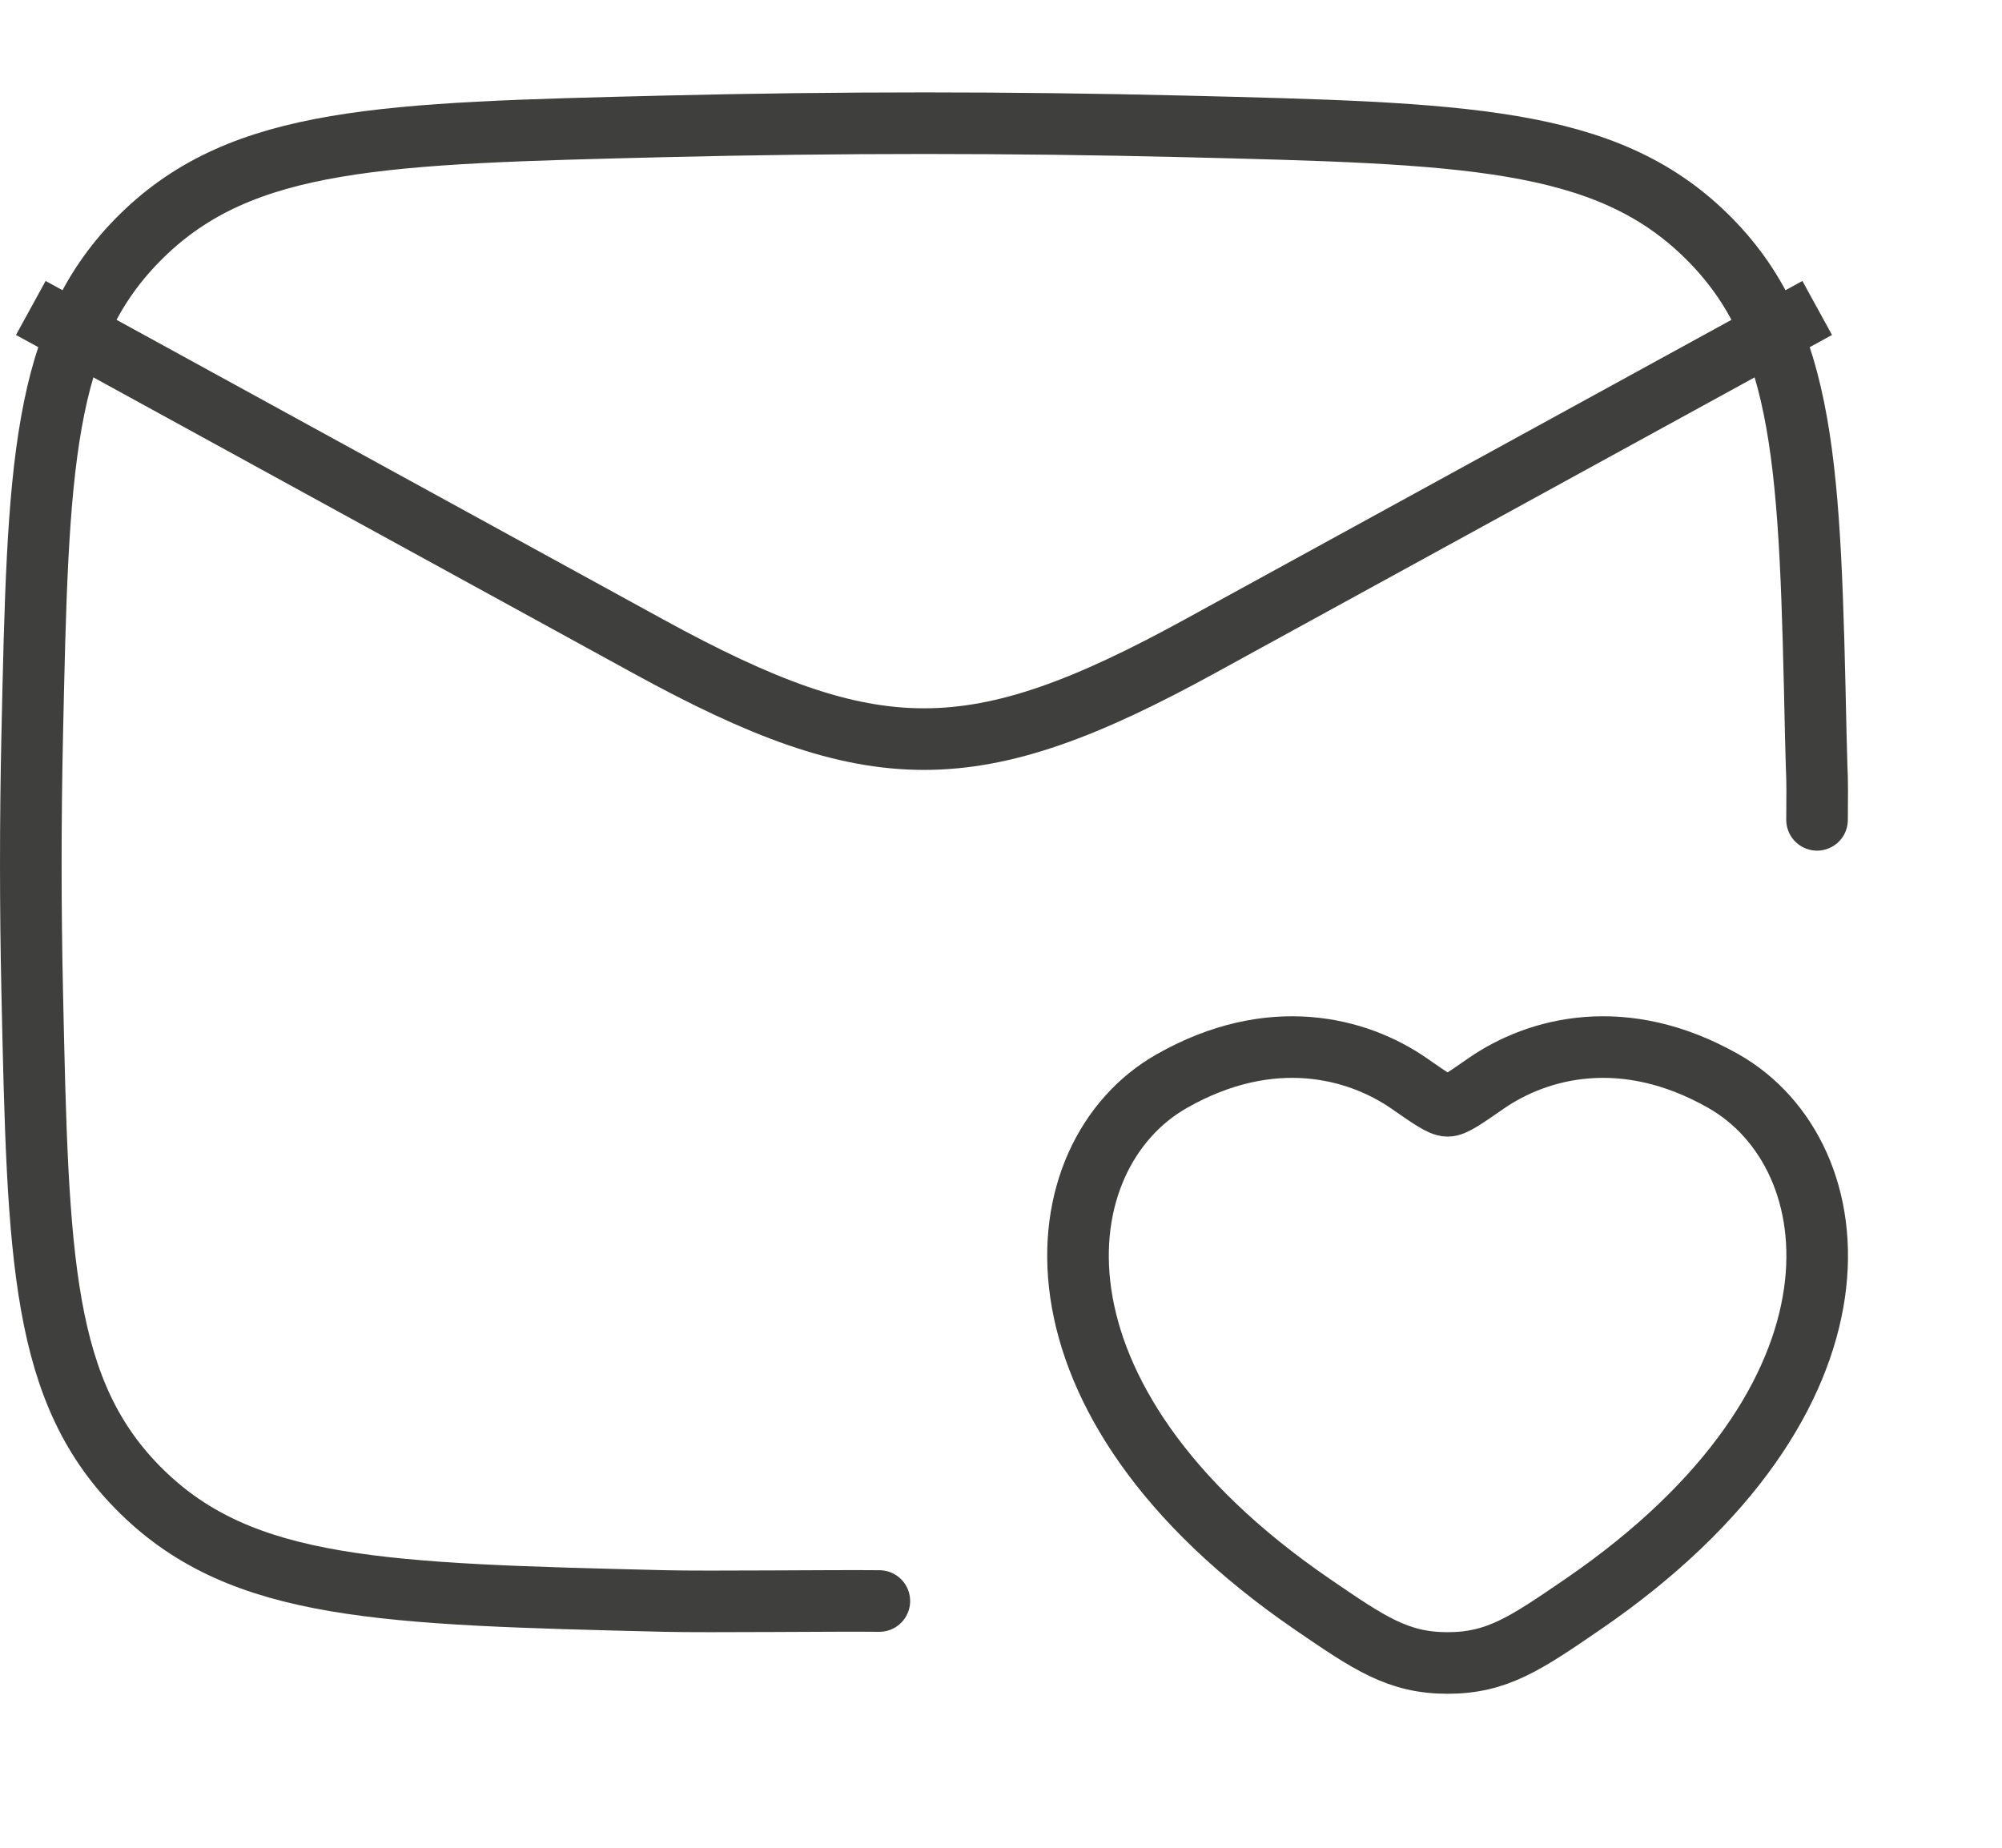
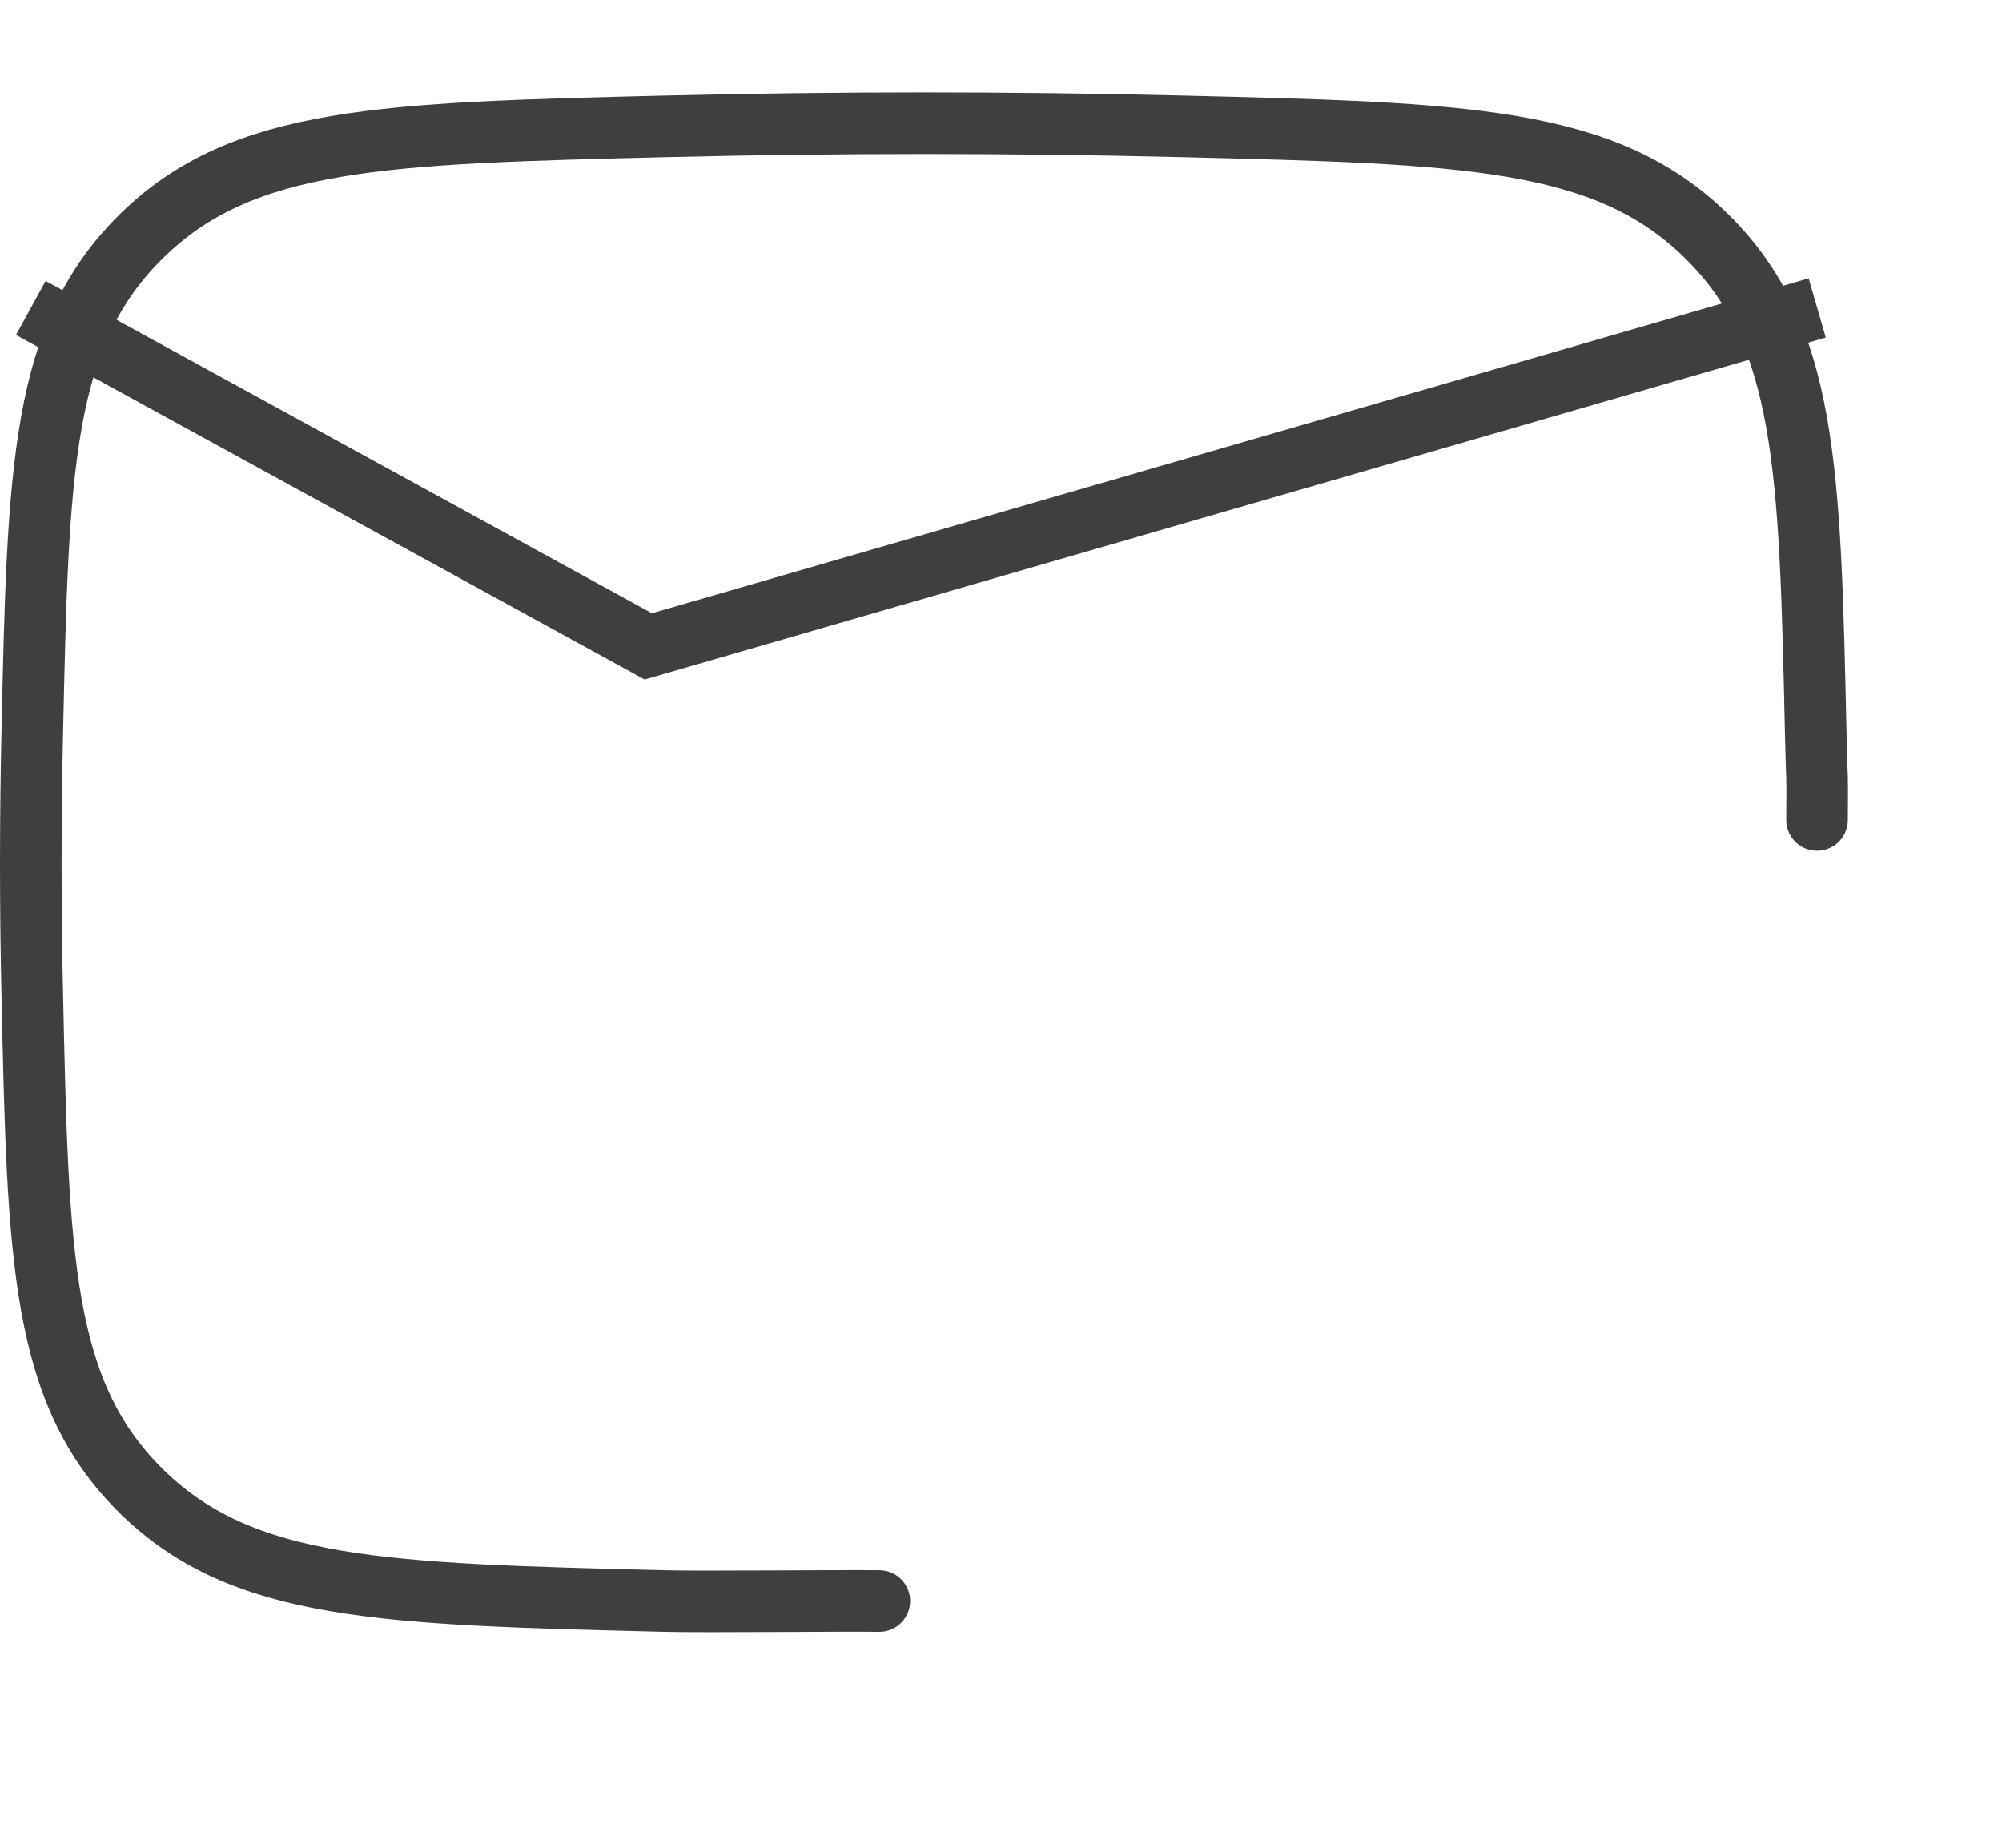
<svg xmlns="http://www.w3.org/2000/svg" fill="none" height="100%" overflow="visible" preserveAspectRatio="none" style="display: block;" viewBox="0 0 65 60" width="100%">
  <g id="mail-love-01">
-     <path d="M1 10L21.048 20.989C28.372 25.004 31.628 25.004 38.952 20.989L59 10" id="Vector" stroke="#3F3F3D" stroke-width="2" />
+     <path d="M1 10L21.048 20.989L59 10" id="Vector" stroke="#3F3F3D" stroke-width="2" />
    <path d="M28.55 51.988C27.198 51.971 22.944 52.022 21.587 51.988C12.456 51.764 7.891 51.653 4.61 48.441C1.33 45.229 1.235 40.892 1.046 32.22C0.985 29.432 0.985 26.66 1.046 23.871C1.235 15.199 1.33 10.863 4.61 7.651C7.891 4.439 12.456 4.327 21.587 4.103C27.214 3.966 32.786 3.966 38.413 4.103C47.544 4.327 52.109 4.439 55.39 7.651C58.67 10.863 58.765 15.199 58.954 23.871C58.995 25.733 59.008 24.765 58.995 26.622" id="Vector_2" stroke="#3F3F3D" stroke-linecap="round" stroke-width="2" />
-     <path d="M38.045 35.105C41.263 33.277 44.071 34.014 45.759 35.187C46.451 35.668 46.797 35.908 47 35.908C47.203 35.908 47.549 35.668 48.241 35.187C49.929 34.014 52.737 33.277 55.955 35.105C60.178 37.503 61.134 45.417 51.393 52.093C49.537 53.364 48.609 54 47 54C45.391 54 44.463 53.364 42.607 52.093C32.866 45.417 33.822 37.503 38.045 35.105Z" id="Vector_3" stroke="#3F3F3D" stroke-linecap="square" stroke-width="2" />
  </g>
</svg>